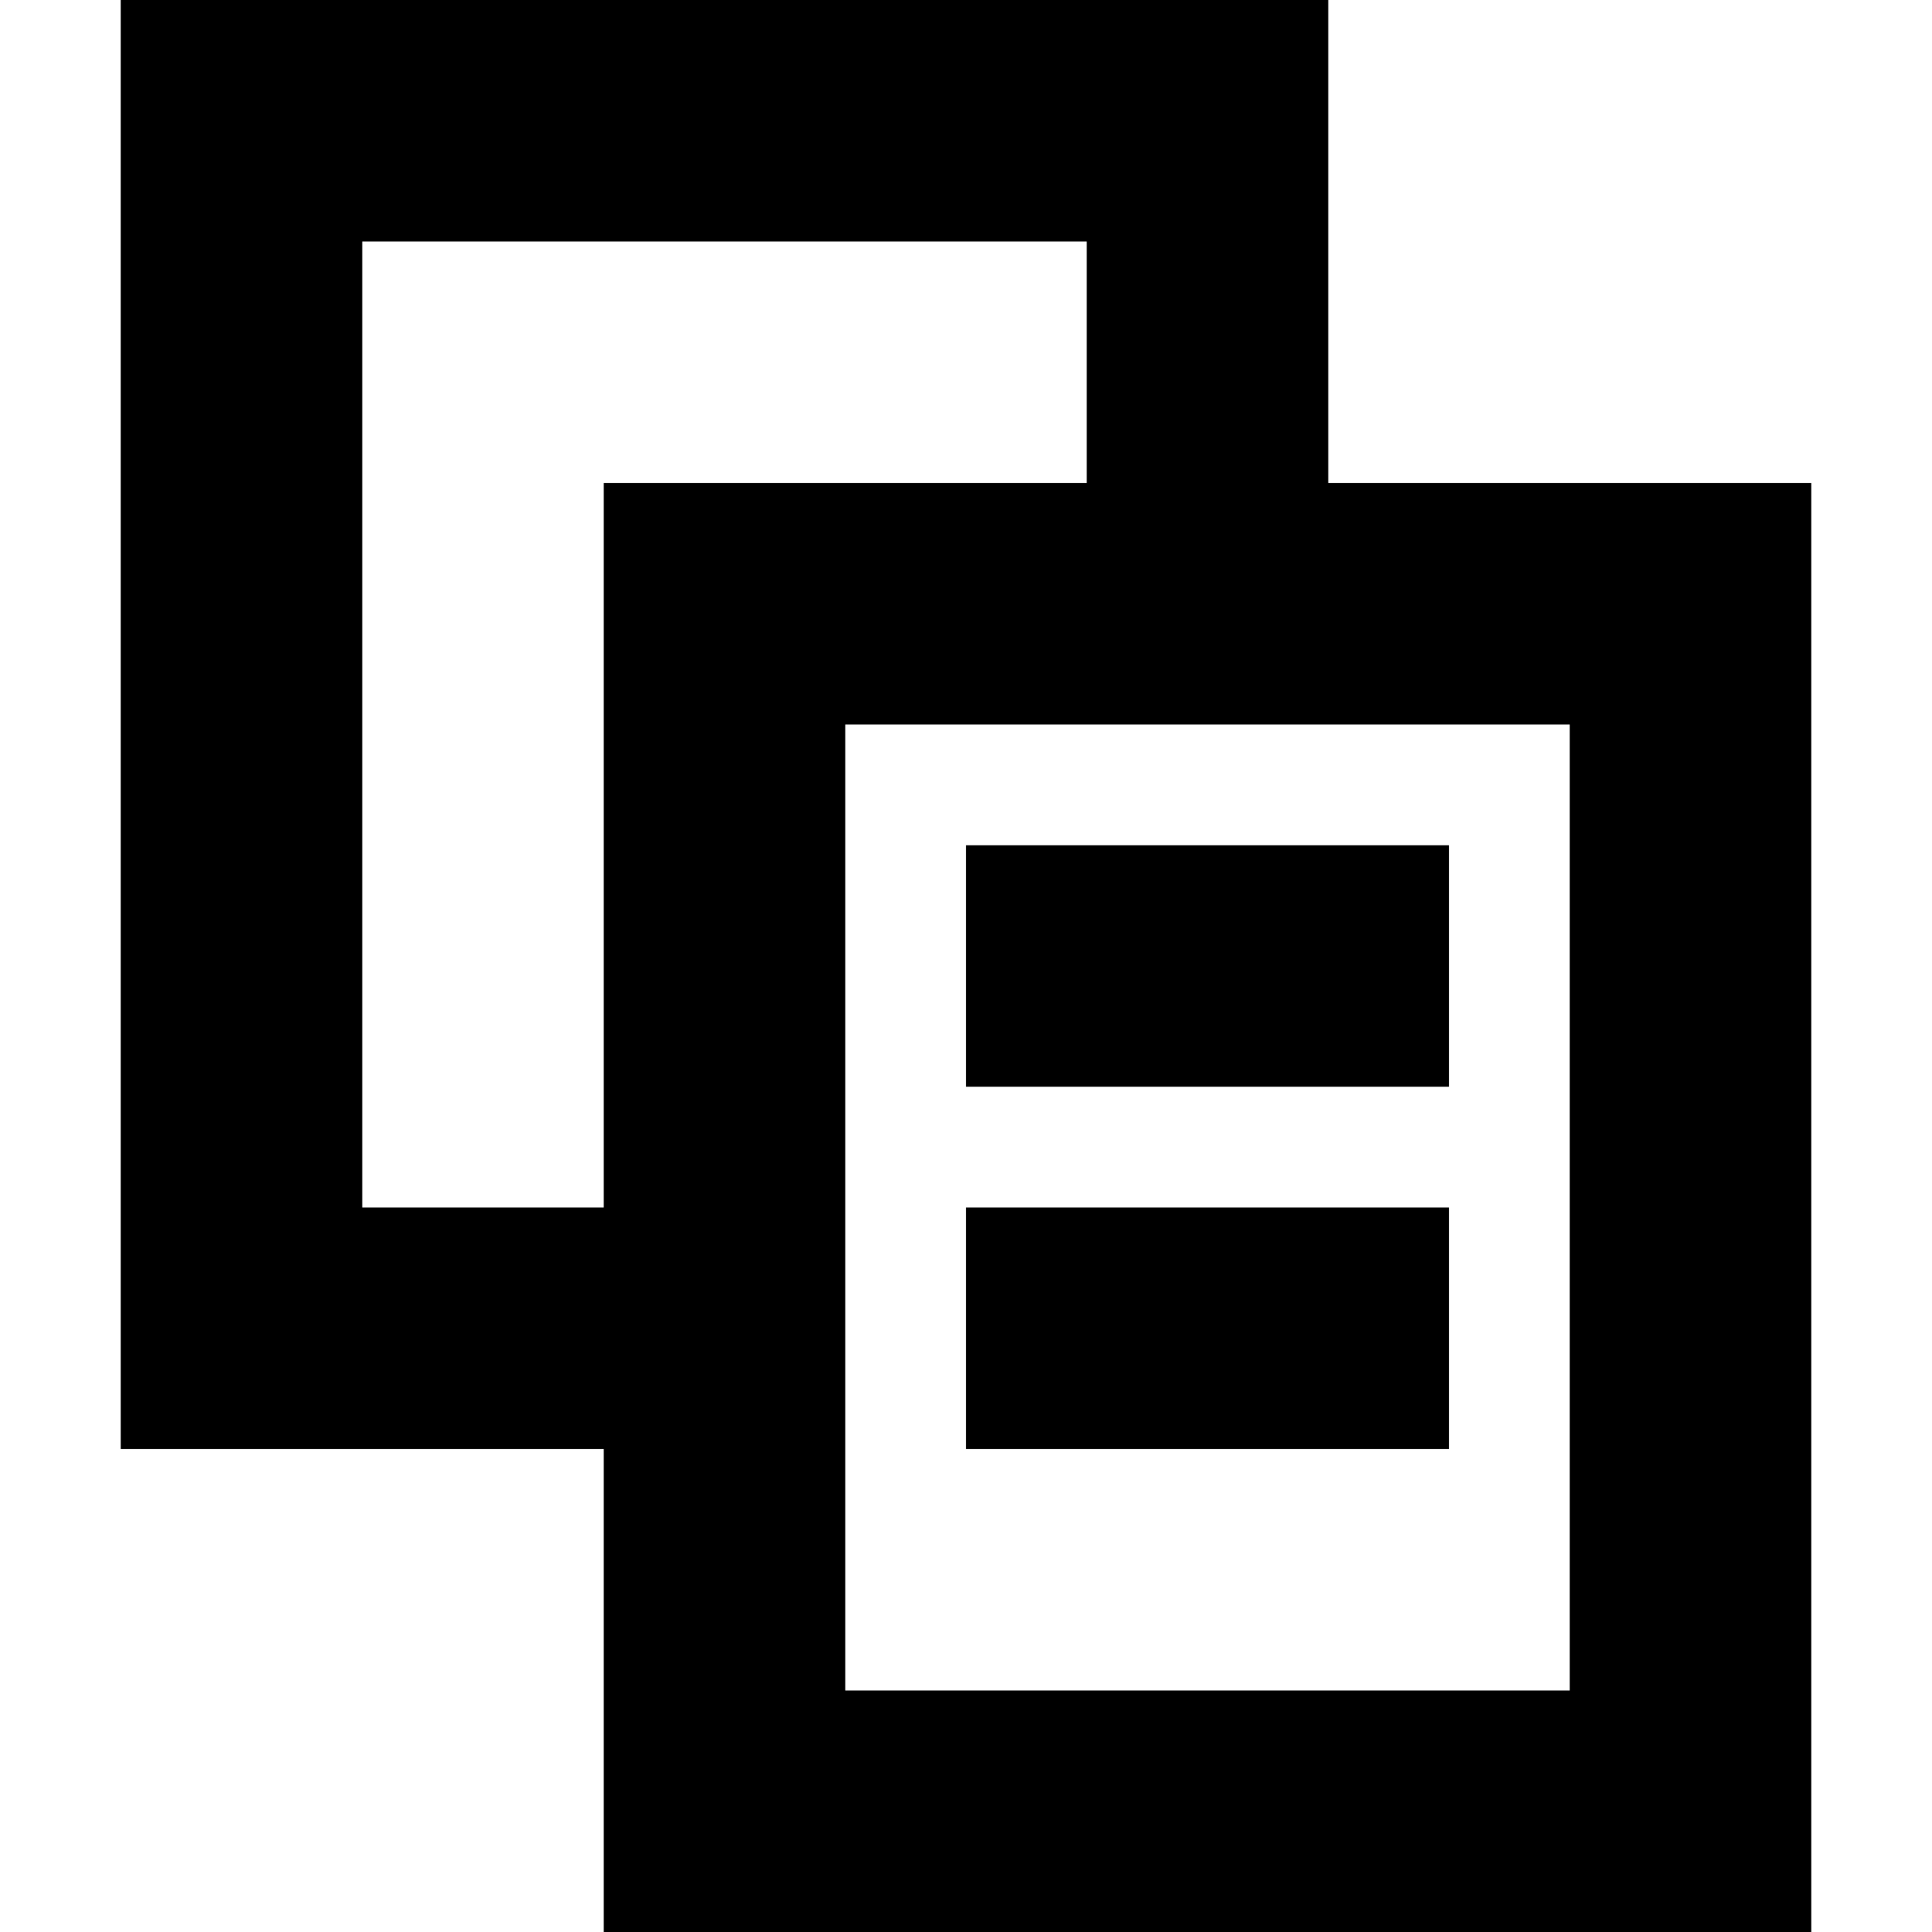
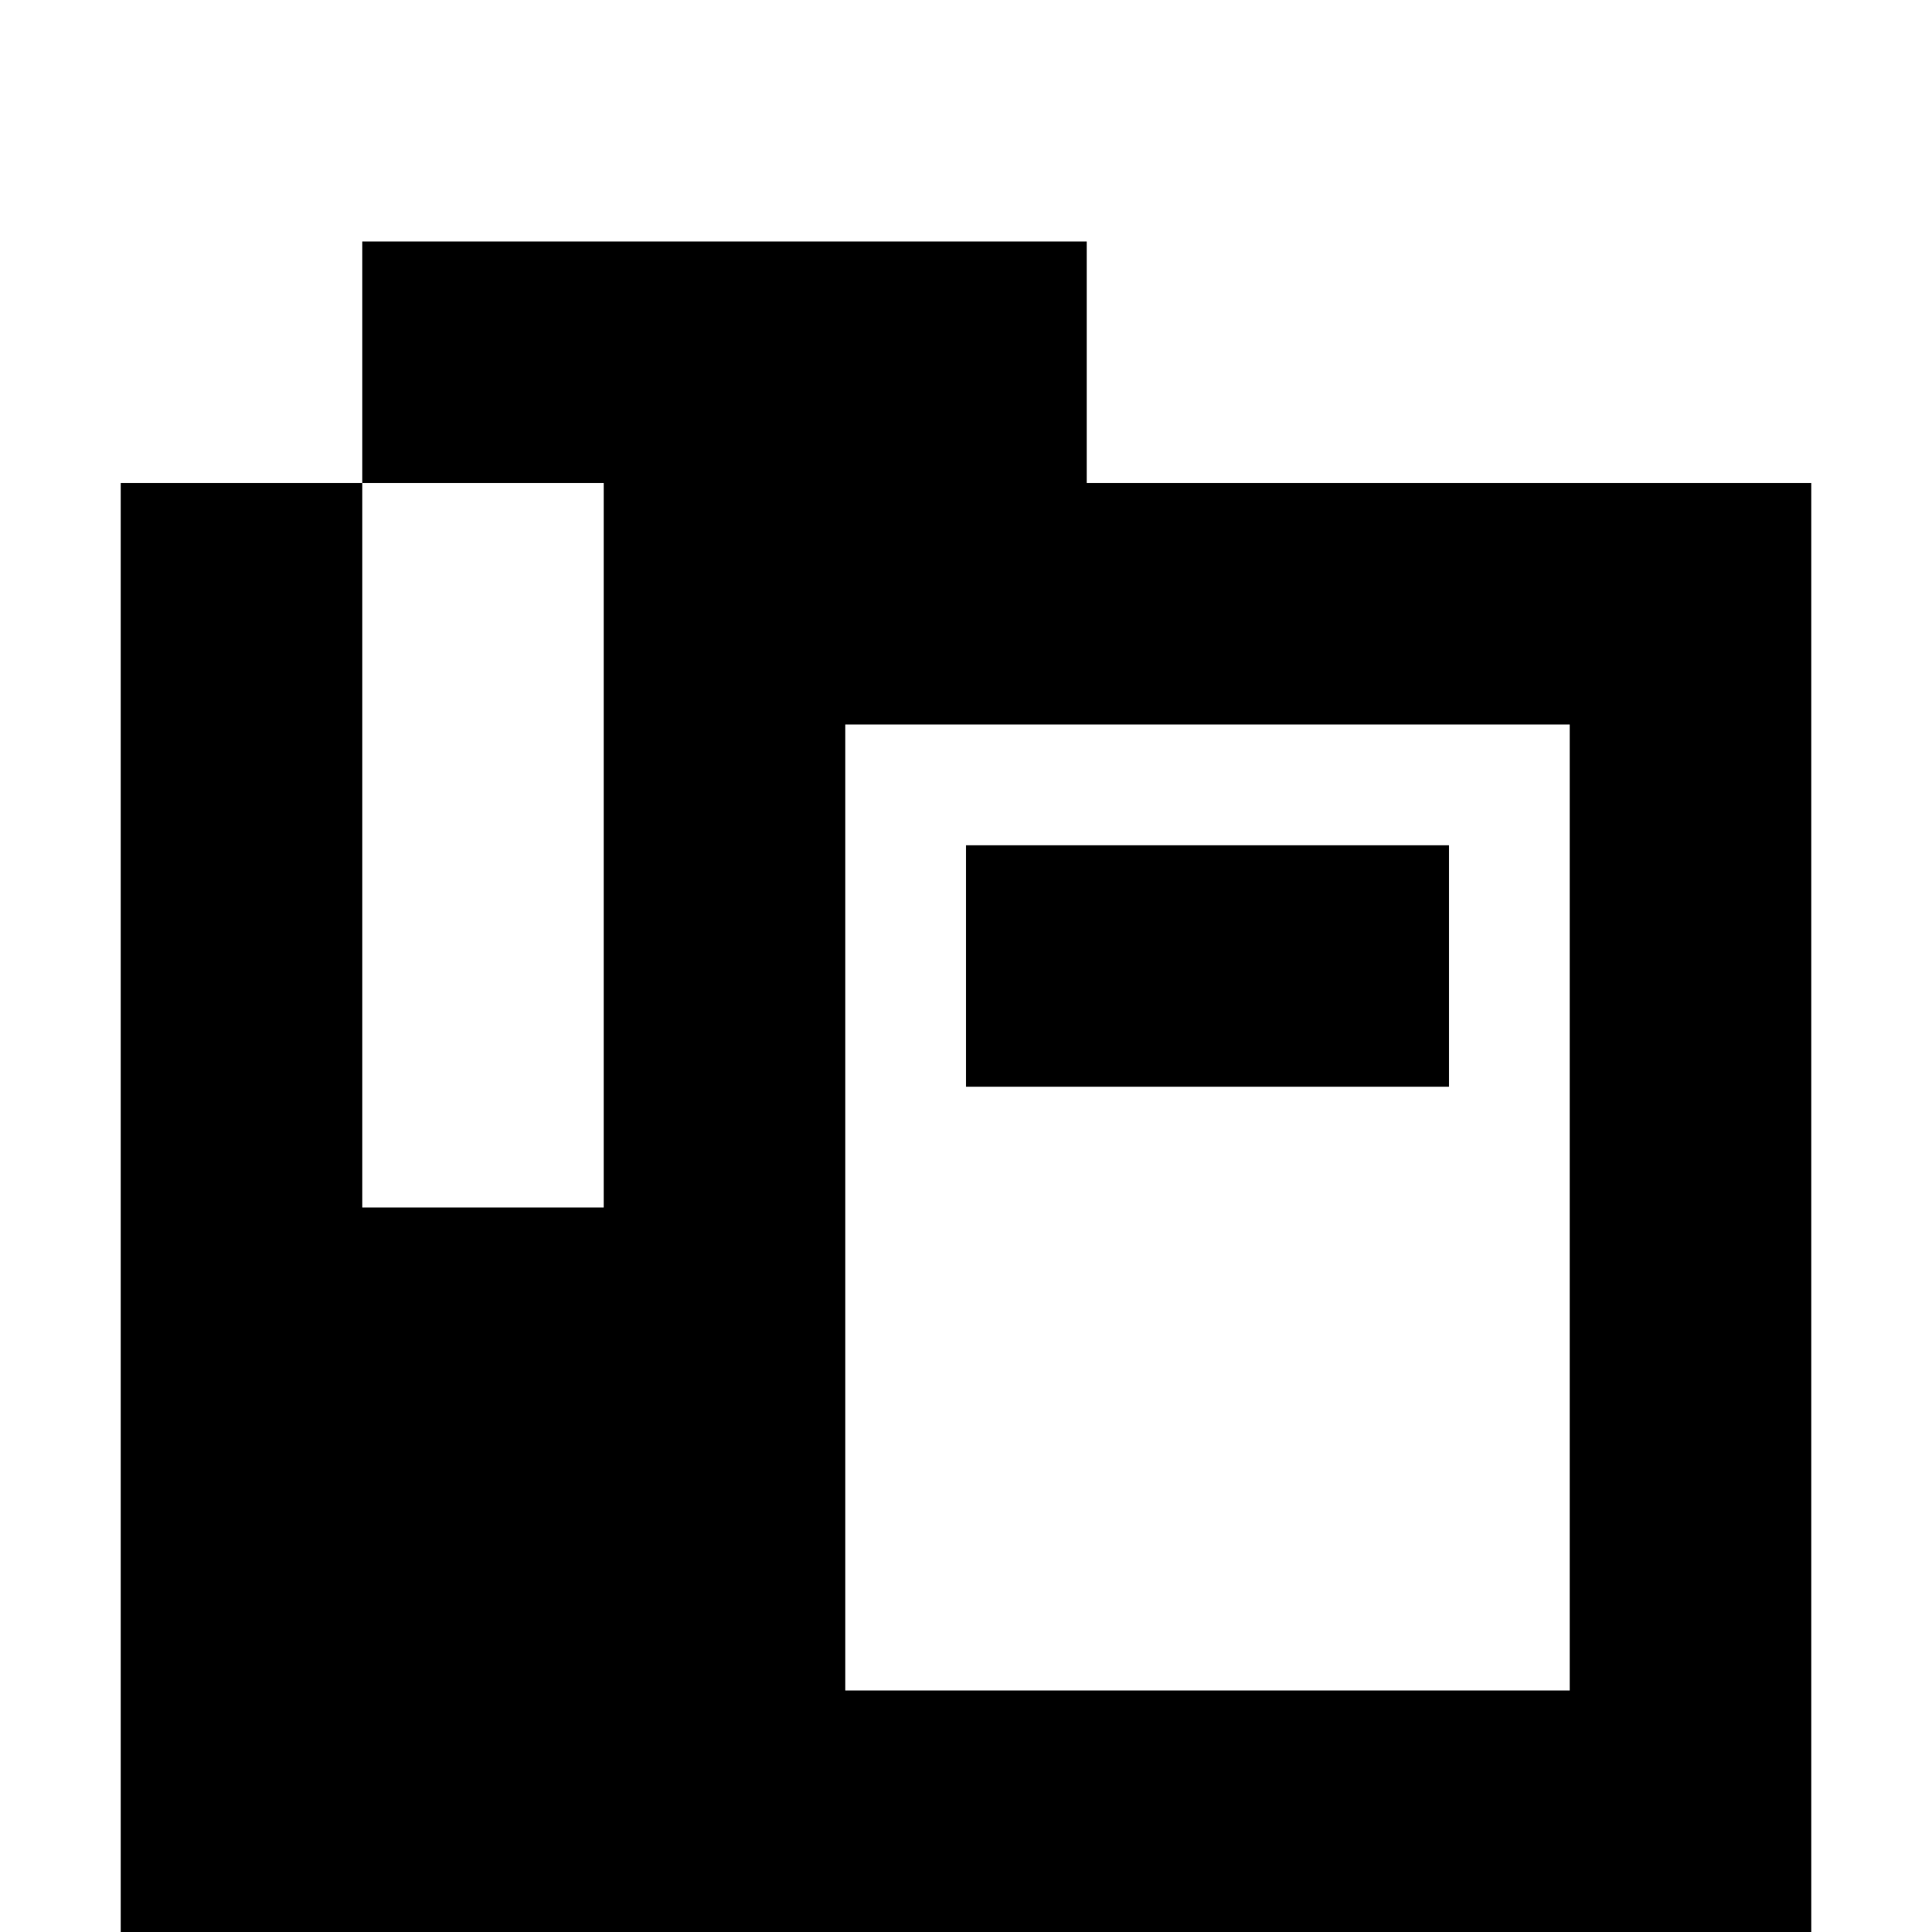
<svg xmlns="http://www.w3.org/2000/svg" version="1.1" id="Layer_1" x="0px" y="0px" viewBox="0 0 512 512" style="enable-background:new 0 0 512 512;" xml:space="preserve">
  <g>
-     <path d="M352,128V0H32v384h128v128h320V128H352z M160,320H96V64h192v64H160V320z M416,448H224V192h192V448z" />
+     <path d="M352,128H32v384h128v128h320V128H352z M160,320H96V64h192v64H160V320z M416,448H224V192h192V448z" />
    <rect x="256" y="224" width="128" height="64" />
-     <rect x="256" y="320" width="128" height="64" />
  </g>
</svg>